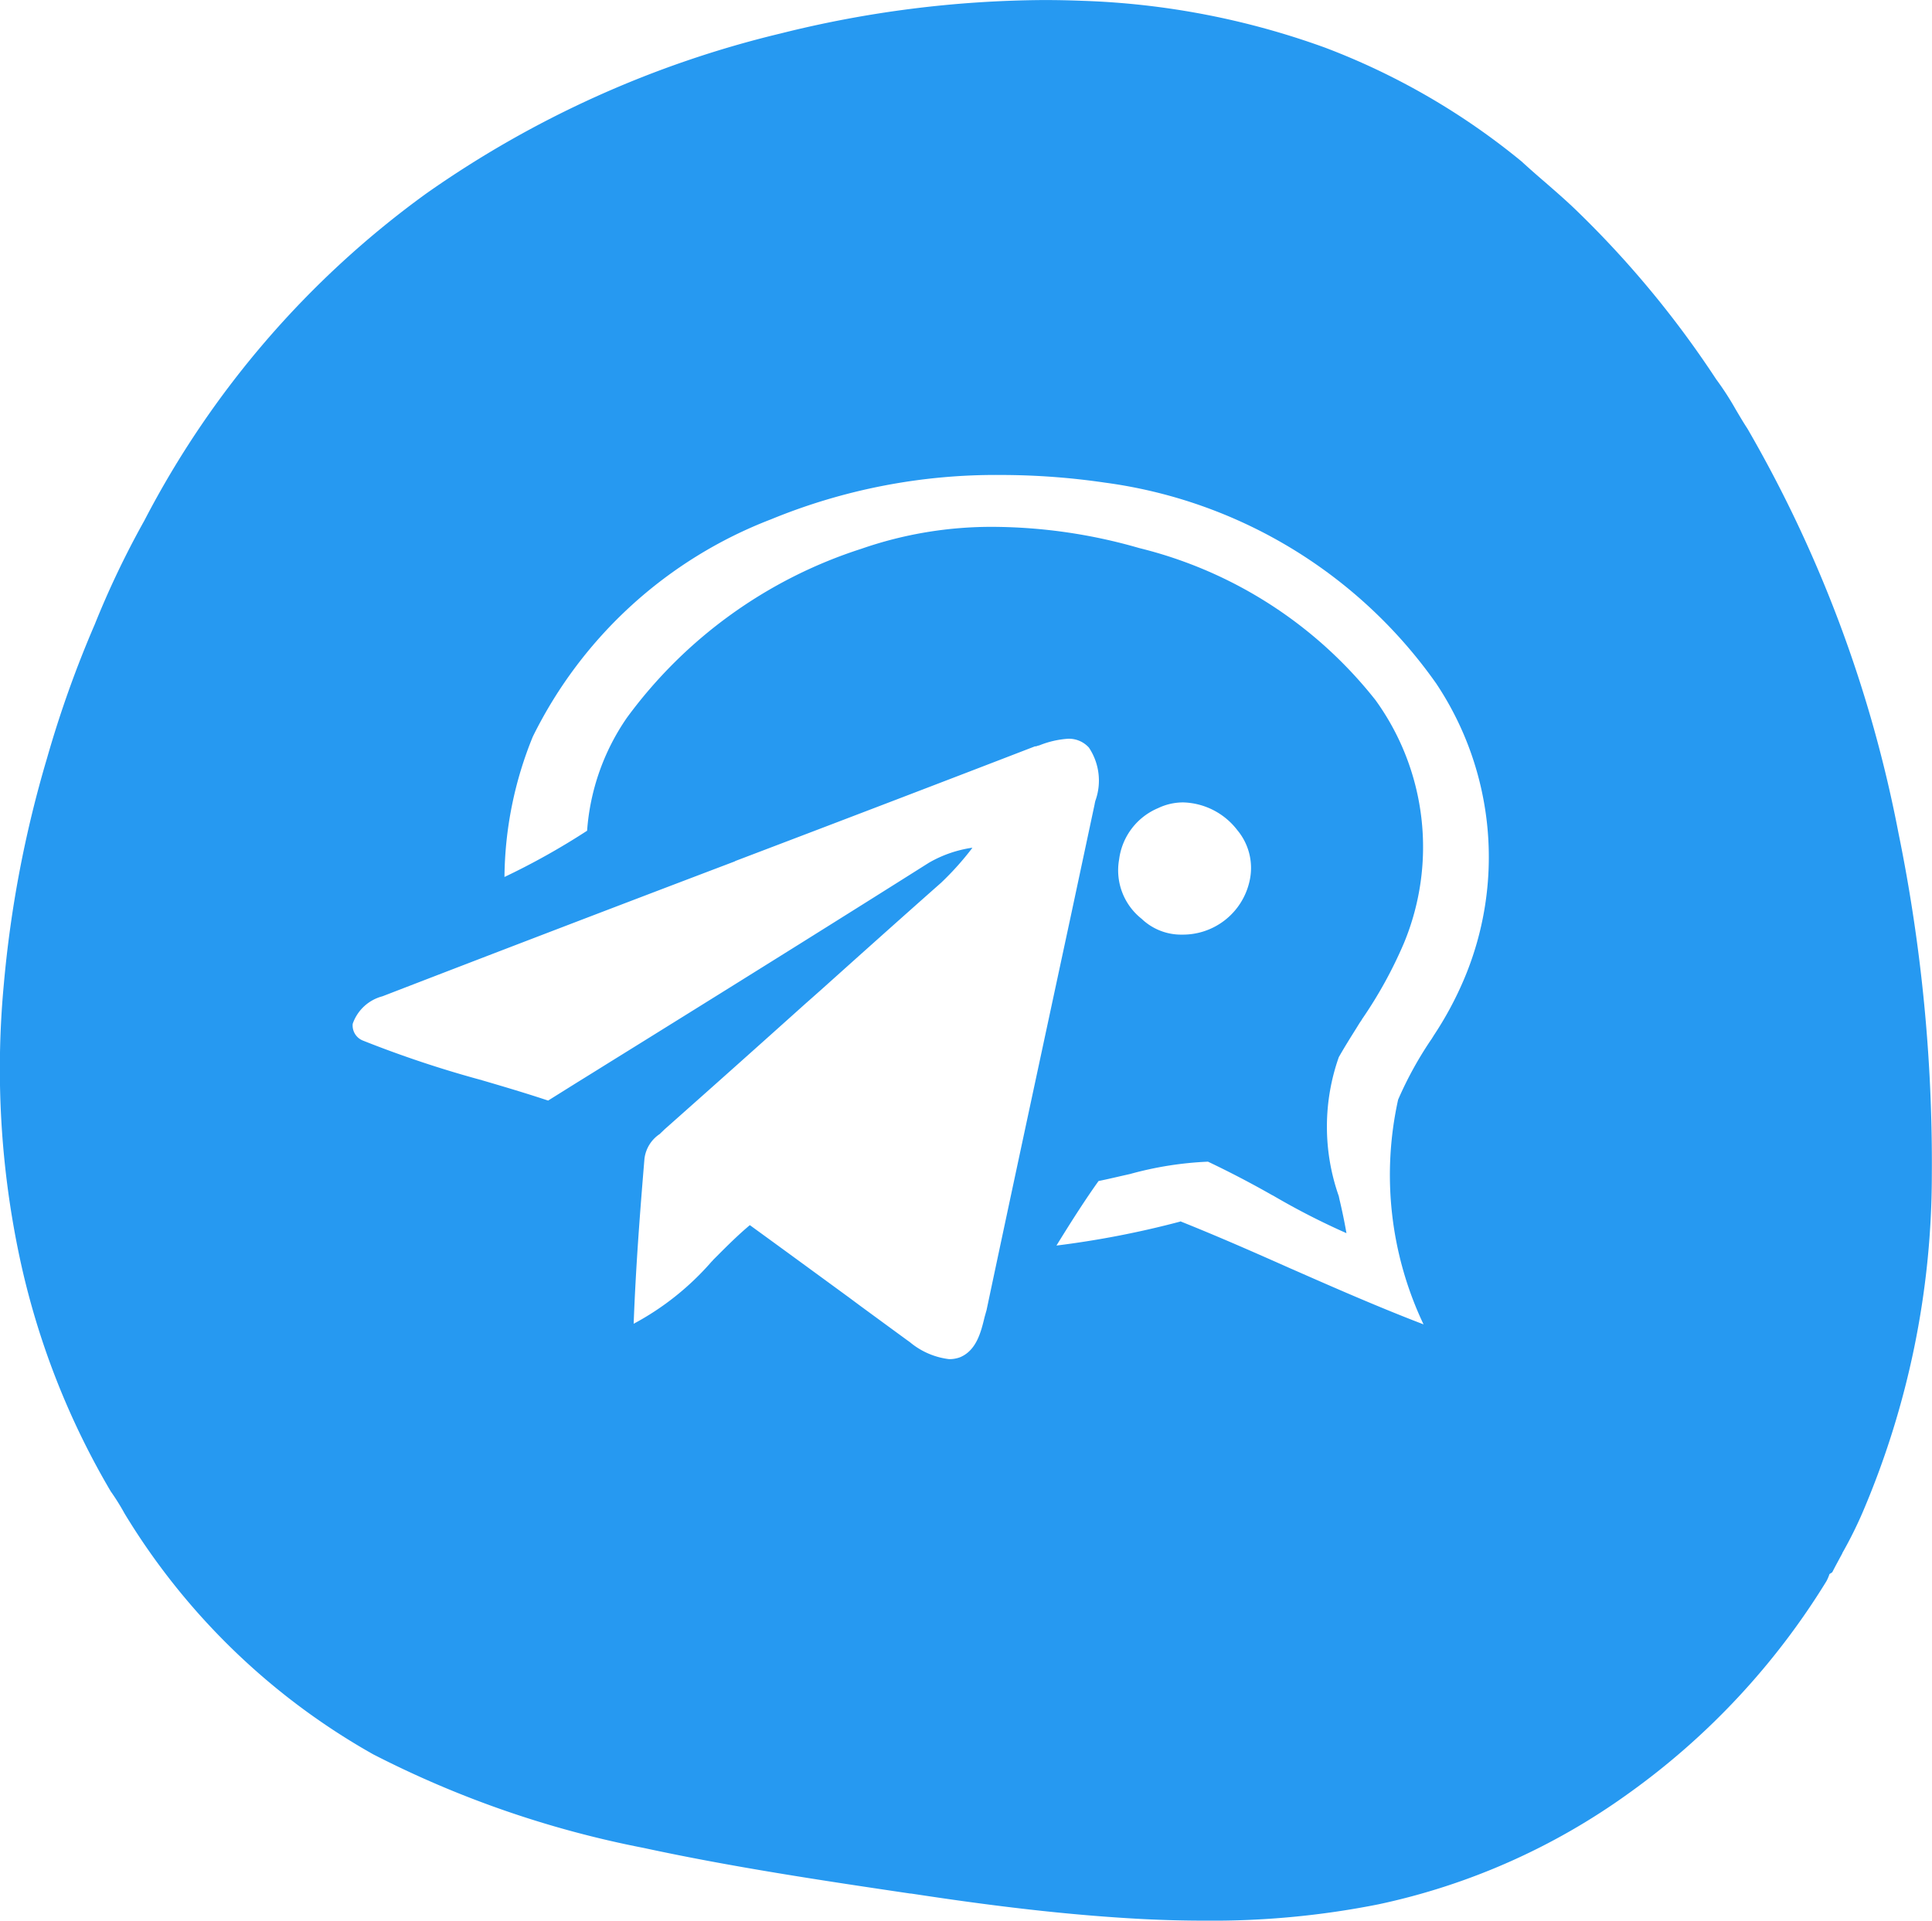
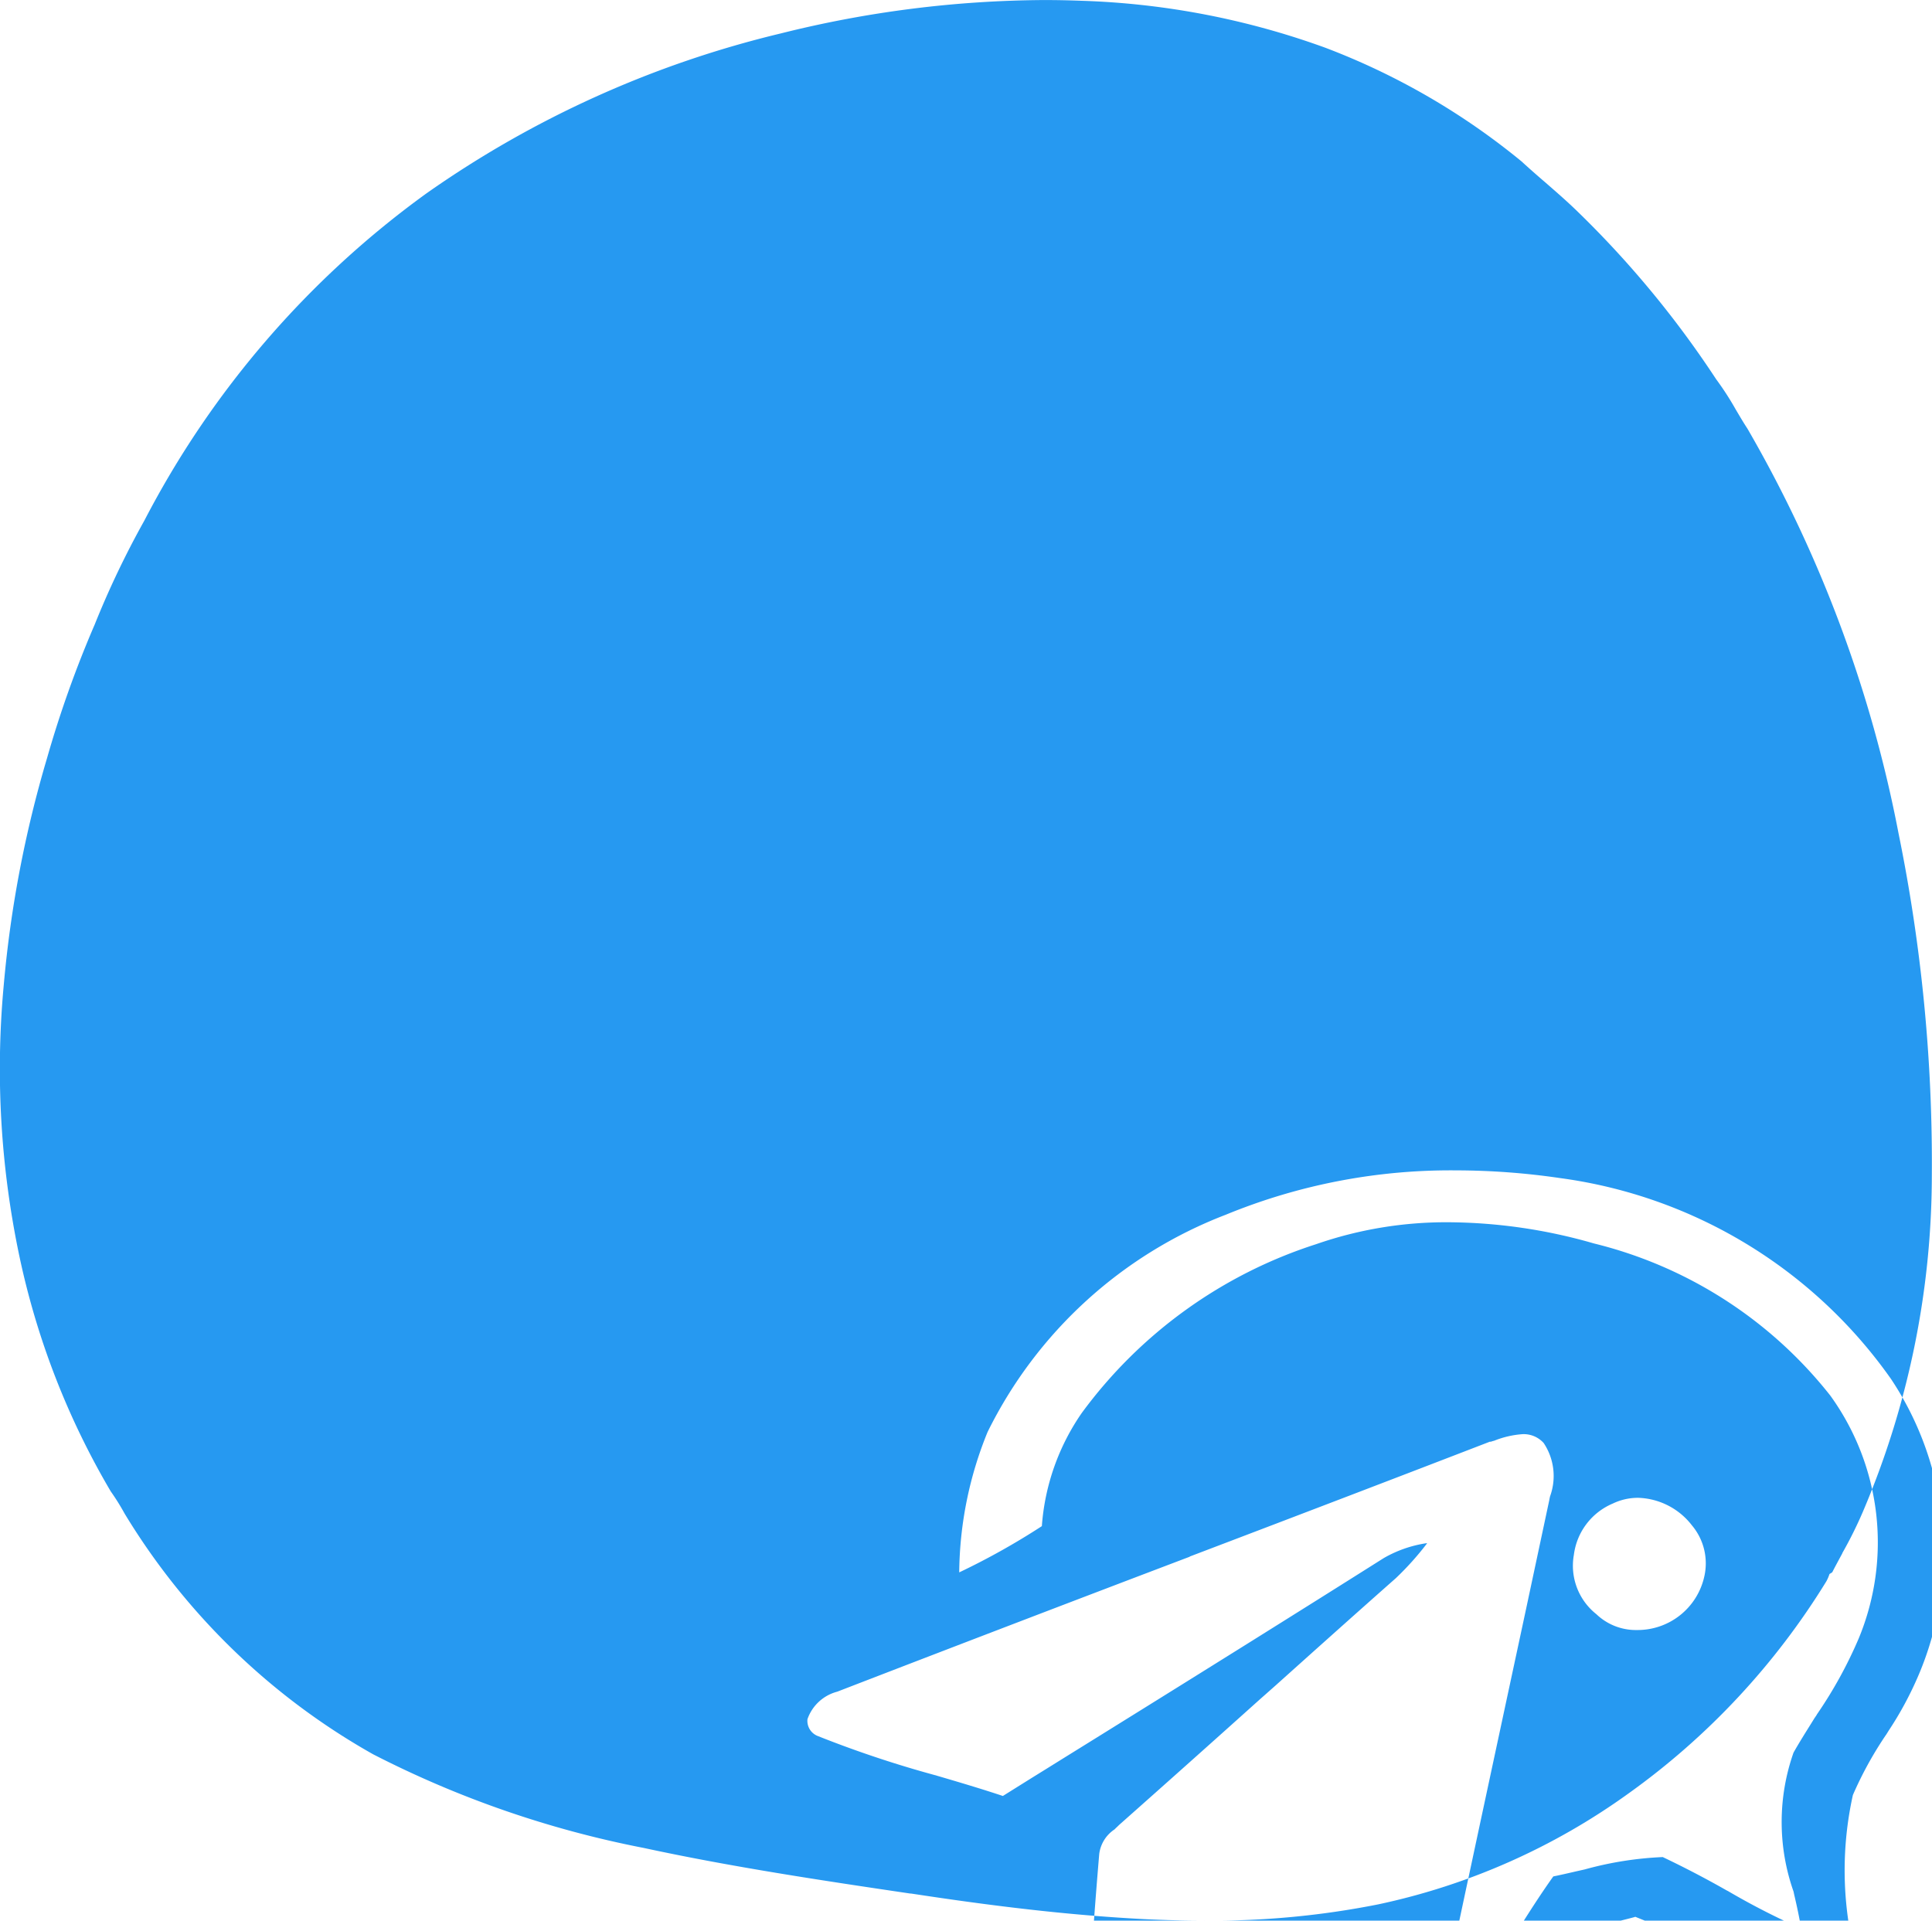
<svg xmlns="http://www.w3.org/2000/svg" width="44.609" height="44.351" viewBox="0 0 44.609 44.351">
-   <path id="tgc" d="M-15976.184-7574.65c-.458 0-.936-.012-1.419-.036-1.491-.078-3.086-.249-5.017-.538l-.346-.052h-.018c-2.027-.3-4.123-.614-6.159-1.054a23.462 23.462 0 0 1-6.242-2.161 15.737 15.737 0 0 1-5.739-5.559 5.359 5.359 0 0 0-.321-.514 18.047 18.047 0 0 1-2.1-5.39 20.947 20.947 0 0 1-.37-6.294 26.577 26.577 0 0 1 1-5.246 25.33 25.33 0 0 1 1.1-3.084 20.806 20.806 0 0 1 1.146-2.4 21.59 21.59 0 0 1 6.511-7.555 23.878 23.878 0 0 1 8.181-3.695 25.524 25.524 0 0 1 6.085-.772c.285 0 .576.006.864.017a18.133 18.133 0 0 1 5.627 1.084 16.166 16.166 0 0 1 4.534 2.627c.158.146.323.29.482.428l.054.046c.238.208.485.421.718.646a22.9 22.9 0 0 1 3.237 3.908 6.769 6.769 0 0 1 .449.693c.087.147.176.3.273.447a29.867 29.867 0 0 1 3.49 9.35 38.033 38.033 0 0 1 .768 7.909 19.851 19.851 0 0 1-1.595 7.76 9.629 9.629 0 0 1-.472.948v.006l-.026.048c-.068.127-.14.258-.206.388a.269.269 0 0 1-.032.021l-.032.02a.956.956 0 0 1-.072.168 16.875 16.875 0 0 1-4.57 4.9 15.329 15.329 0 0 1-5.772 2.559 19.583 19.583 0 0 1-4.011.377Zm-10.5-16.058c.758.55 1.535 1.119 2.286 1.668l.269.2.782.573.044.032.253.185.056.04a1.734 1.734 0 0 0 .908.394.7.7 0 0 0 .253-.044c.38-.16.483-.585.566-.928l.012-.043.006-.021.008-.029.019-.067c.447-2.114.921-4.326 1.423-6.667l.093-.434.433-2.017.53-2.486.015-.07q.007-.043.018-.086a1.372 1.372 0 0 0-.148-1.229.621.621 0 0 0-.482-.205 2.156 2.156 0 0 0-.661.152.609.609 0 0 0-.077.023h-.025c-1.993.769-4.256 1.635-6.917 2.647l-.02.012a1561.87 1561.87 0 0 0-8.13 3.113.992.992 0 0 0-.687.635.375.375 0 0 0 .229.385 25.327 25.327 0 0 0 2.725.91h.007l.021.008c.546.16 1.037.306 1.53.47l.662-.414.347-.215.429-.267.775-.481c2.638-1.639 4.668-2.908 6.583-4.117a2.8 2.8 0 0 1 .979-.342h.021a6.747 6.747 0 0 1-.723.807c-.926.818-1.873 1.667-2.764 2.466l-.281.249-.092.081a671.94 671.94 0 0 1-3.25 2.9l-.041.04c-.021.02-.044.041-.067.065a.8.8 0 0 0-.354.574c-.1 1.2-.2 2.484-.249 3.808a6.357 6.357 0 0 0 1.8-1.436l.015-.014.024-.028.073-.073c.231-.232.493-.494.77-.726Zm9.933-.092c.838.335 1.66.695 2.57 1.1l.015.006c.886.39 1.988.875 3.034 1.275a8.051 8.051 0 0 1-.587-5.189 8.508 8.508 0 0 1 .743-1.358l.006-.009.022-.031.043-.069.009-.015a7.992 7.992 0 0 0 .688-1.274 7.225 7.225 0 0 0-.631-6.853 11.161 11.161 0 0 0-7.647-4.639 16.622 16.622 0 0 0-2.39-.177 13.639 13.639 0 0 0-5.322 1.024 10.211 10.211 0 0 0-5.5 5.017 8.756 8.756 0 0 0-.655 3.242 16.485 16.485 0 0 0 1.908-1.068 5.254 5.254 0 0 1 .92-2.611 10.81 10.81 0 0 1 5.414-3.9 9.147 9.147 0 0 1 3.061-.506 12.32 12.32 0 0 1 3.354.49 9.979 9.979 0 0 1 5.455 3.511 5.791 5.791 0 0 1 .658 5.607 10.061 10.061 0 0 1-.968 1.759l-.008.016-.049.072-.076.123c-.148.236-.281.449-.405.668a4.831 4.831 0 0 0 0 3.209l.016.076c.063.264.117.526.161.779a16.8 16.8 0 0 1-1.694-.868l-.025-.012a22.67 22.67 0 0 0-1.478-.771 8 8 0 0 0-1.8.285l-.16.036-.079.018-.034.008c-.149.034-.3.069-.454.1-.286.4-.6.886-.972 1.49a21.491 21.491 0 0 0 2.859-.554Zm.068-9.672a1.34 1.34 0 0 0-.578.132 1.488 1.488 0 0 0-.9 1.185 1.426 1.426 0 0 0 .519 1.37 1.319 1.319 0 0 0 .939.366 1.577 1.577 0 0 0 1.551-1.225 1.362 1.362 0 0 0-.281-1.189 1.63 1.63 0 0 0-1.246-.639Z" transform="translate(16004.001 7619.001)" fill="#2699f1" />
+   <path id="tgc" d="M-15976.184-7574.65c-.458 0-.936-.012-1.419-.036-1.491-.078-3.086-.249-5.017-.538l-.346-.052h-.018c-2.027-.3-4.123-.614-6.159-1.054a23.462 23.462 0 0 1-6.242-2.161 15.737 15.737 0 0 1-5.739-5.559 5.359 5.359 0 0 0-.321-.514 18.047 18.047 0 0 1-2.1-5.39 20.947 20.947 0 0 1-.37-6.294 26.577 26.577 0 0 1 1-5.246 25.33 25.33 0 0 1 1.1-3.084 20.806 20.806 0 0 1 1.146-2.4 21.59 21.59 0 0 1 6.511-7.555 23.878 23.878 0 0 1 8.181-3.695 25.524 25.524 0 0 1 6.085-.772c.285 0 .576.006.864.017a18.133 18.133 0 0 1 5.627 1.084 16.166 16.166 0 0 1 4.534 2.627c.158.146.323.29.482.428l.054.046c.238.208.485.421.718.646a22.9 22.9 0 0 1 3.237 3.908 6.769 6.769 0 0 1 .449.693c.087.147.176.3.273.447a29.867 29.867 0 0 1 3.49 9.35 38.033 38.033 0 0 1 .768 7.909 19.851 19.851 0 0 1-1.595 7.76 9.629 9.629 0 0 1-.472.948v.006l-.026.048c-.068.127-.14.258-.206.388a.269.269 0 0 1-.032.021l-.032.02a.956.956 0 0 1-.072.168 16.875 16.875 0 0 1-4.57 4.9 15.329 15.329 0 0 1-5.772 2.559 19.583 19.583 0 0 1-4.011.377Zc.758.55 1.535 1.119 2.286 1.668l.269.2.782.573.044.032.253.185.056.04a1.734 1.734 0 0 0 .908.394.7.7 0 0 0 .253-.044c.38-.16.483-.585.566-.928l.012-.043.006-.021.008-.029.019-.067c.447-2.114.921-4.326 1.423-6.667l.093-.434.433-2.017.53-2.486.015-.07q.007-.043.018-.086a1.372 1.372 0 0 0-.148-1.229.621.621 0 0 0-.482-.205 2.156 2.156 0 0 0-.661.152.609.609 0 0 0-.077.023h-.025c-1.993.769-4.256 1.635-6.917 2.647l-.02.012a1561.87 1561.87 0 0 0-8.13 3.113.992.992 0 0 0-.687.635.375.375 0 0 0 .229.385 25.327 25.327 0 0 0 2.725.91h.007l.021.008c.546.16 1.037.306 1.53.47l.662-.414.347-.215.429-.267.775-.481c2.638-1.639 4.668-2.908 6.583-4.117a2.8 2.8 0 0 1 .979-.342h.021a6.747 6.747 0 0 1-.723.807c-.926.818-1.873 1.667-2.764 2.466l-.281.249-.092.081a671.94 671.94 0 0 1-3.25 2.9l-.041.04c-.021.02-.044.041-.067.065a.8.8 0 0 0-.354.574c-.1 1.2-.2 2.484-.249 3.808a6.357 6.357 0 0 0 1.8-1.436l.015-.014.024-.028.073-.073c.231-.232.493-.494.77-.726Zm9.933-.092c.838.335 1.66.695 2.57 1.1l.015.006c.886.39 1.988.875 3.034 1.275a8.051 8.051 0 0 1-.587-5.189 8.508 8.508 0 0 1 .743-1.358l.006-.009.022-.031.043-.069.009-.015a7.992 7.992 0 0 0 .688-1.274 7.225 7.225 0 0 0-.631-6.853 11.161 11.161 0 0 0-7.647-4.639 16.622 16.622 0 0 0-2.39-.177 13.639 13.639 0 0 0-5.322 1.024 10.211 10.211 0 0 0-5.5 5.017 8.756 8.756 0 0 0-.655 3.242 16.485 16.485 0 0 0 1.908-1.068 5.254 5.254 0 0 1 .92-2.611 10.81 10.81 0 0 1 5.414-3.9 9.147 9.147 0 0 1 3.061-.506 12.32 12.32 0 0 1 3.354.49 9.979 9.979 0 0 1 5.455 3.511 5.791 5.791 0 0 1 .658 5.607 10.061 10.061 0 0 1-.968 1.759l-.008.016-.049.072-.076.123c-.148.236-.281.449-.405.668a4.831 4.831 0 0 0 0 3.209l.016.076c.063.264.117.526.161.779a16.8 16.8 0 0 1-1.694-.868l-.025-.012a22.67 22.67 0 0 0-1.478-.771 8 8 0 0 0-1.8.285l-.16.036-.079.018-.034.008c-.149.034-.3.069-.454.1-.286.4-.6.886-.972 1.49a21.491 21.491 0 0 0 2.859-.554Zm.068-9.672a1.34 1.34 0 0 0-.578.132 1.488 1.488 0 0 0-.9 1.185 1.426 1.426 0 0 0 .519 1.37 1.319 1.319 0 0 0 .939.366 1.577 1.577 0 0 0 1.551-1.225 1.362 1.362 0 0 0-.281-1.189 1.63 1.63 0 0 0-1.246-.639Z" transform="translate(16004.001 7619.001)" fill="#2699f1" />
</svg>